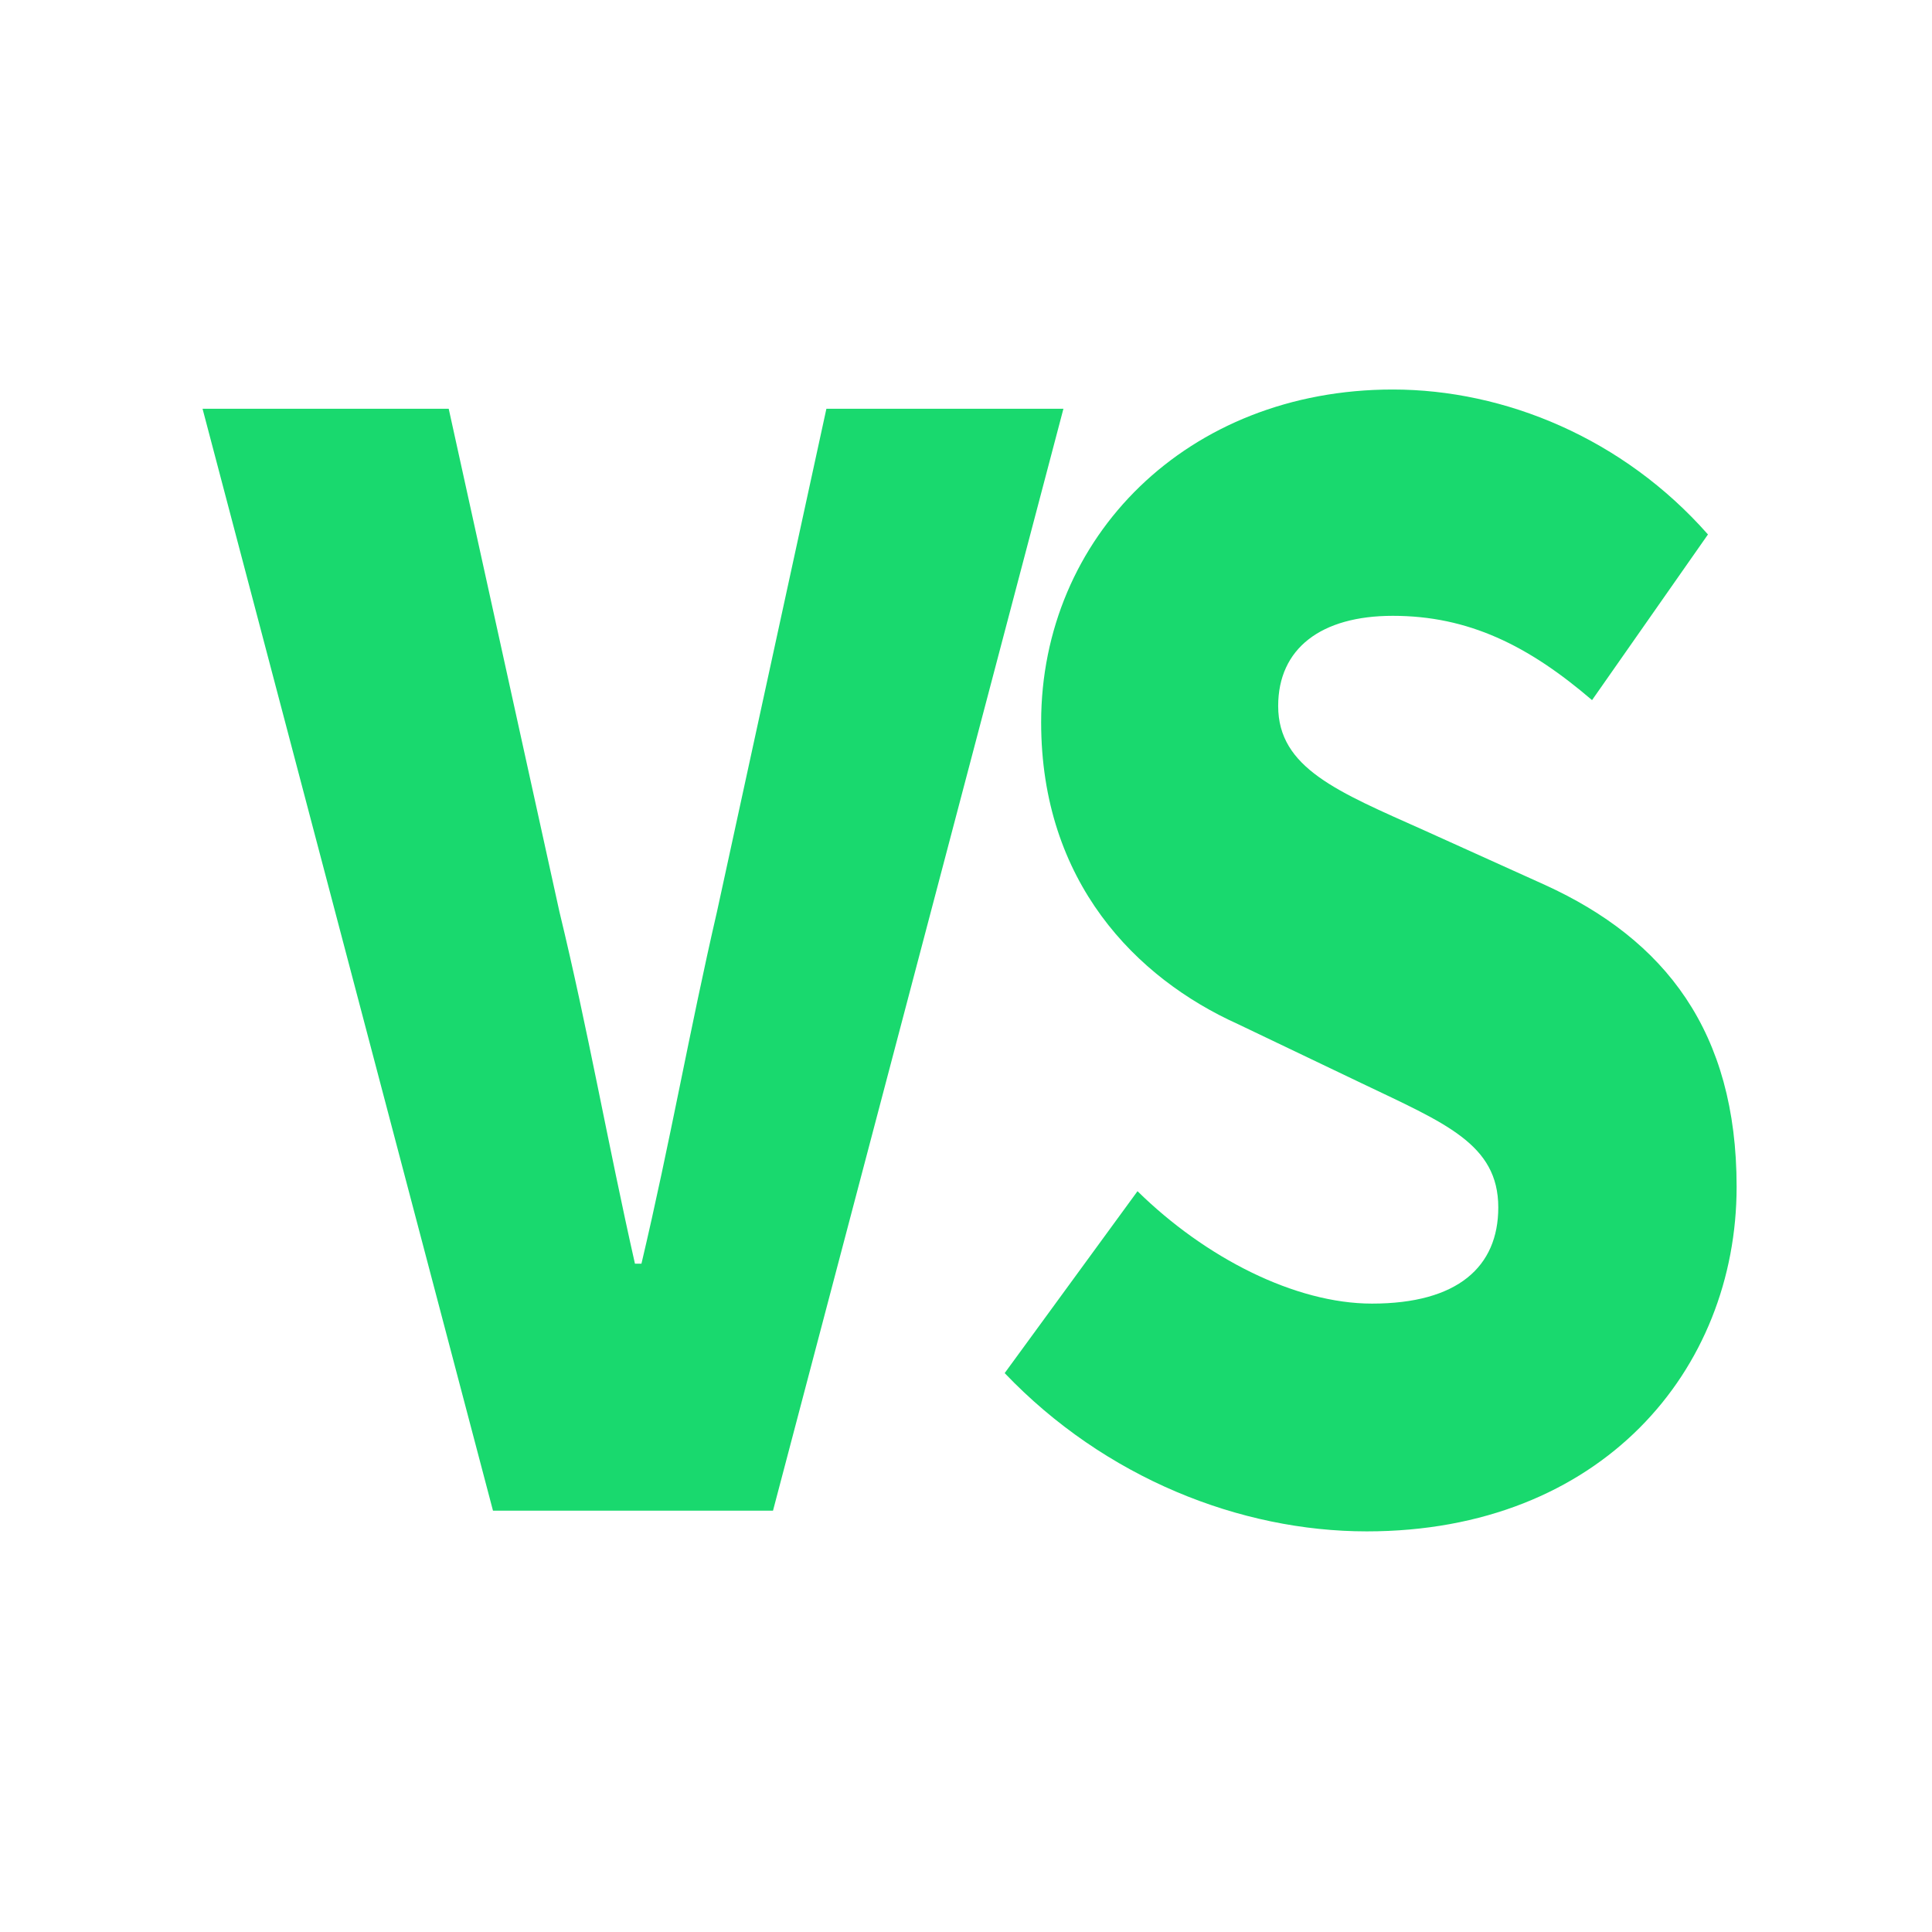
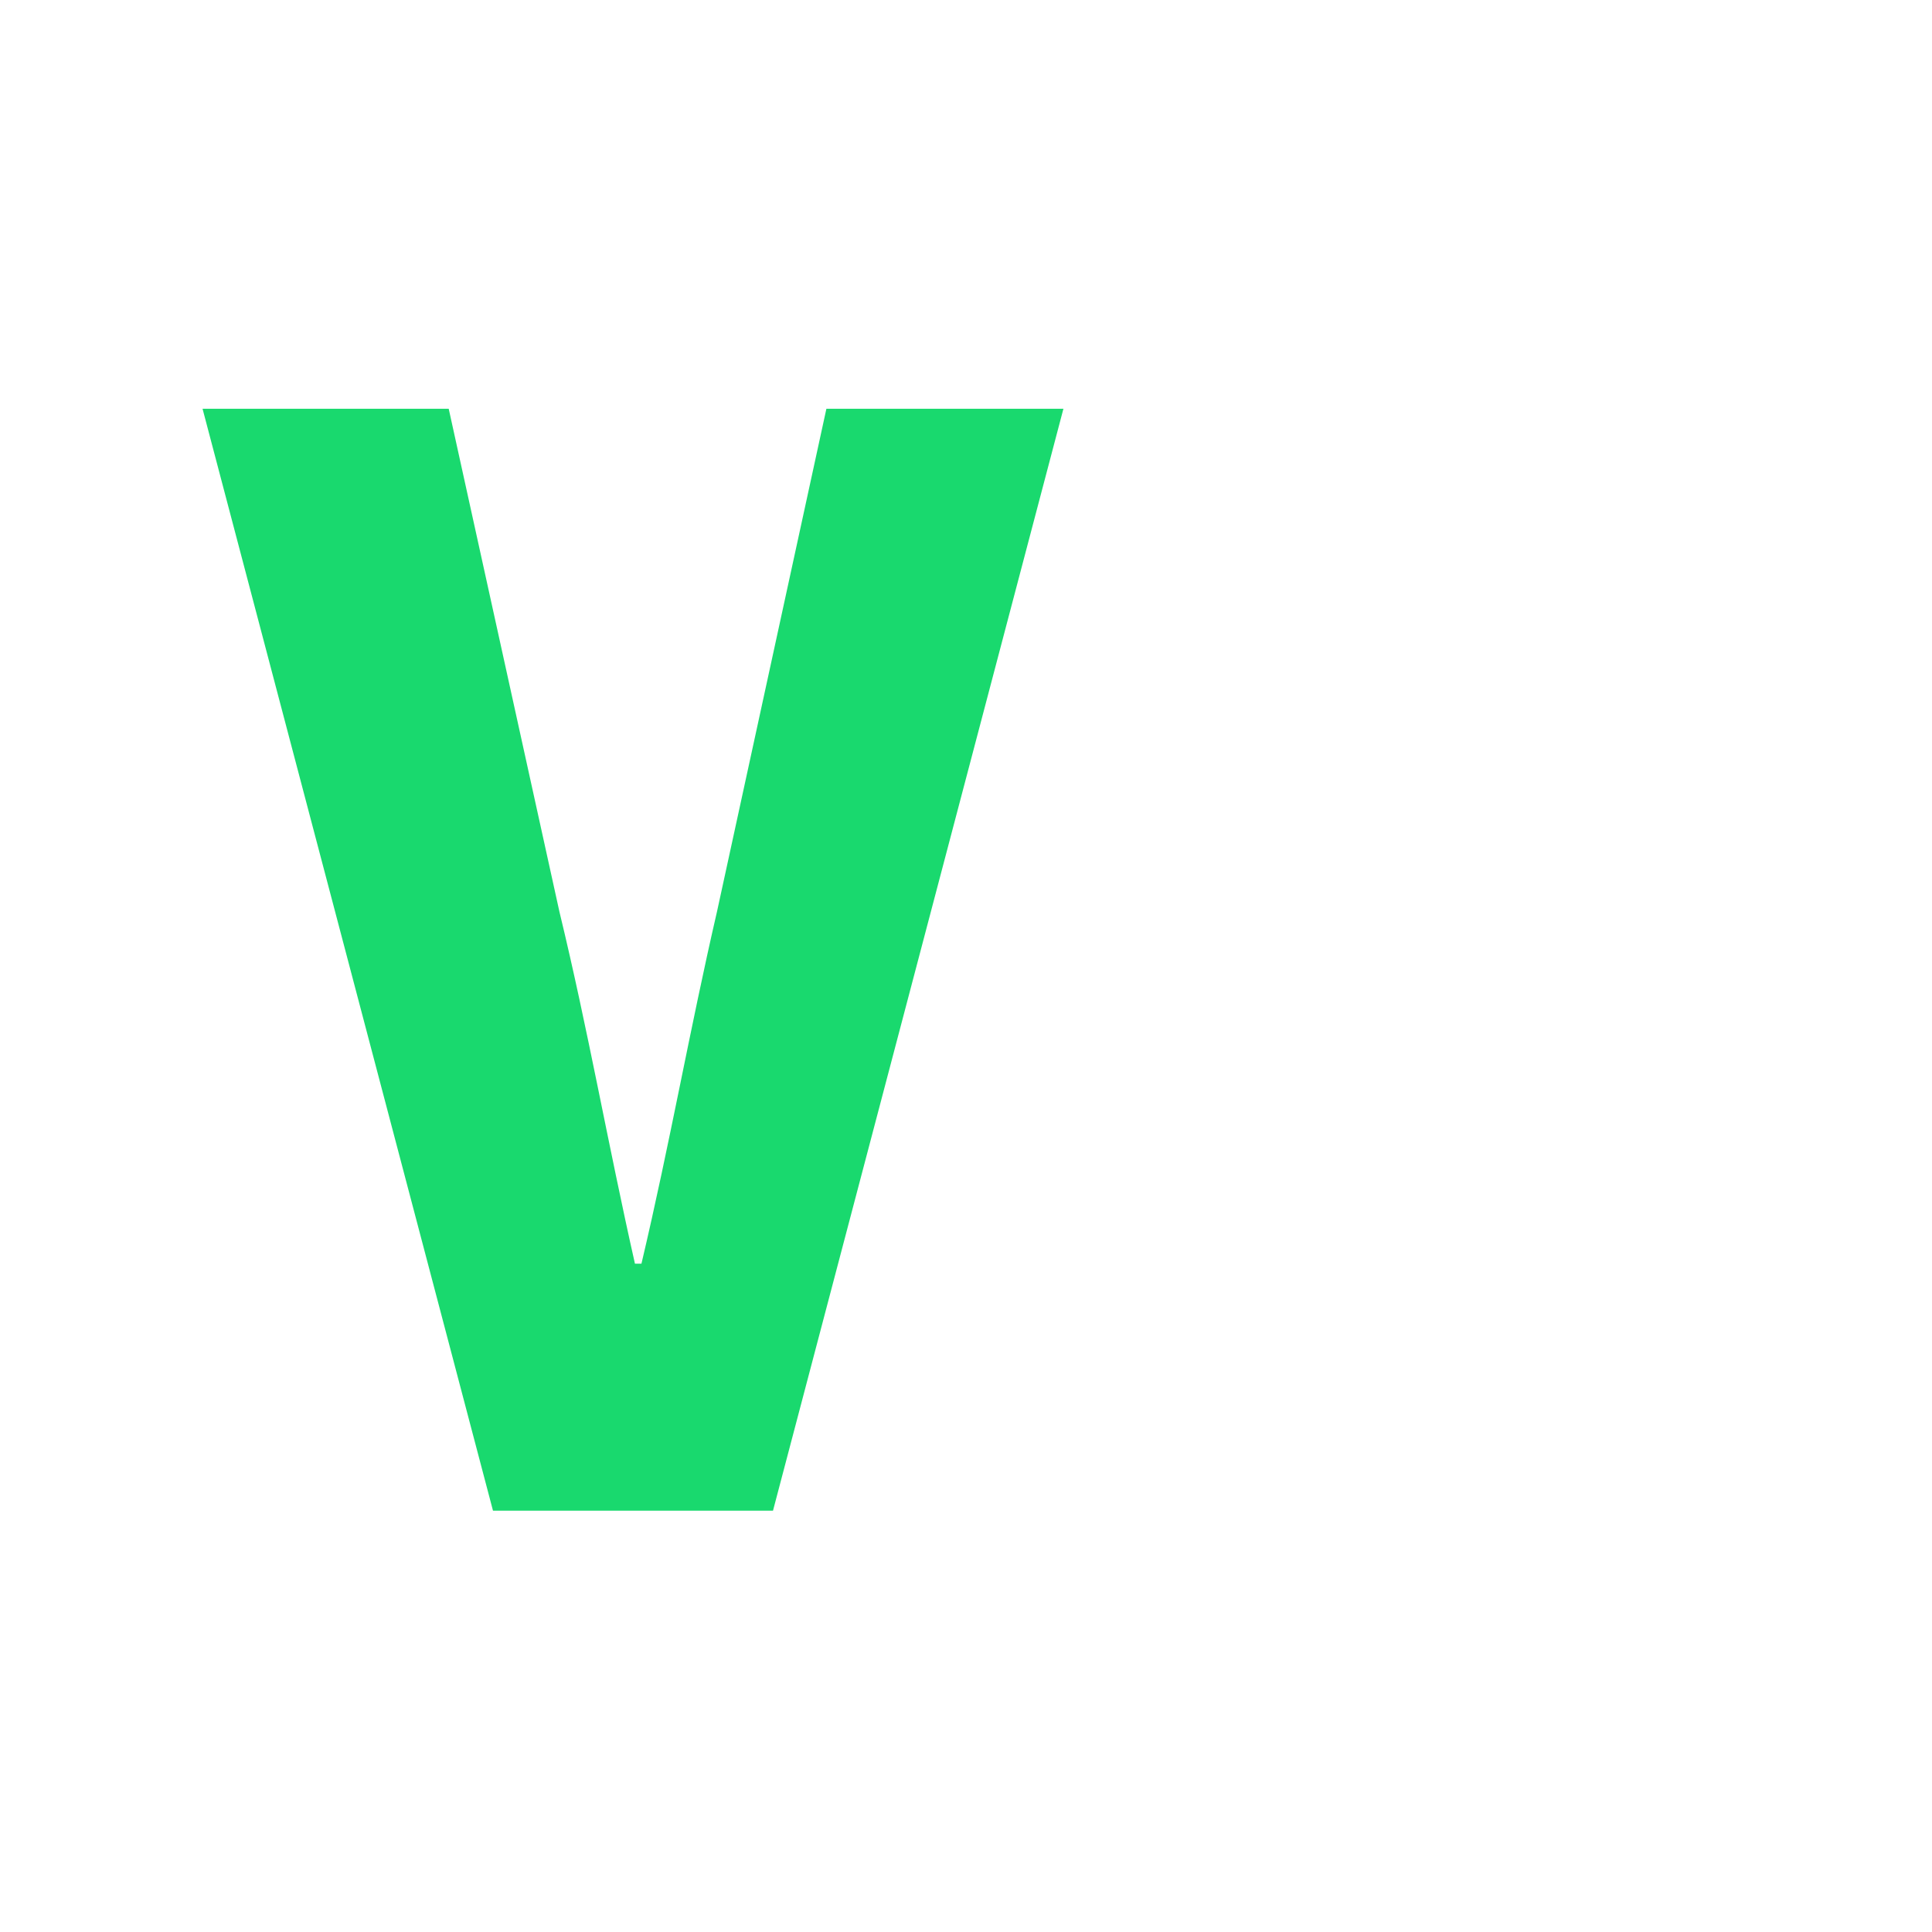
<svg xmlns="http://www.w3.org/2000/svg" width="124" height="124" viewBox="0 0 124 124" fill="none">
-   <path d="M87.72 98.287C79.612 98.287 70.918 94.869 64.482 88.129L73.008 76.453C77.355 80.725 83.123 83.668 88.055 83.668C93.572 83.668 96.163 81.294 96.163 77.497C96.163 73.415 92.736 72.086 87.386 69.523L79.445 65.725C72.925 62.783 66.823 56.612 66.823 46.359C66.823 34.493 76.185 25 89.392 25C96.581 25 104.187 28.133 109.621 34.303L102.181 44.935C98.085 41.423 94.24 39.525 89.392 39.525C84.794 39.525 82.036 41.613 82.036 45.315C82.036 49.302 85.881 50.821 91.398 53.289L99.172 56.802C106.862 60.314 111.46 66.2 111.46 76.168C111.46 87.939 102.766 98.287 87.72 98.287Z" fill="#19D96E" />
  <path d="M31.641 96.958L13 26.234H28.799L35.904 58.511C37.743 66.106 38.997 73.32 40.752 81.105H41.17C43.009 73.32 44.263 66.106 46.018 58.511L53.04 26.234H68.253L49.613 96.958H31.641Z" fill="#19D96E" />
</svg>